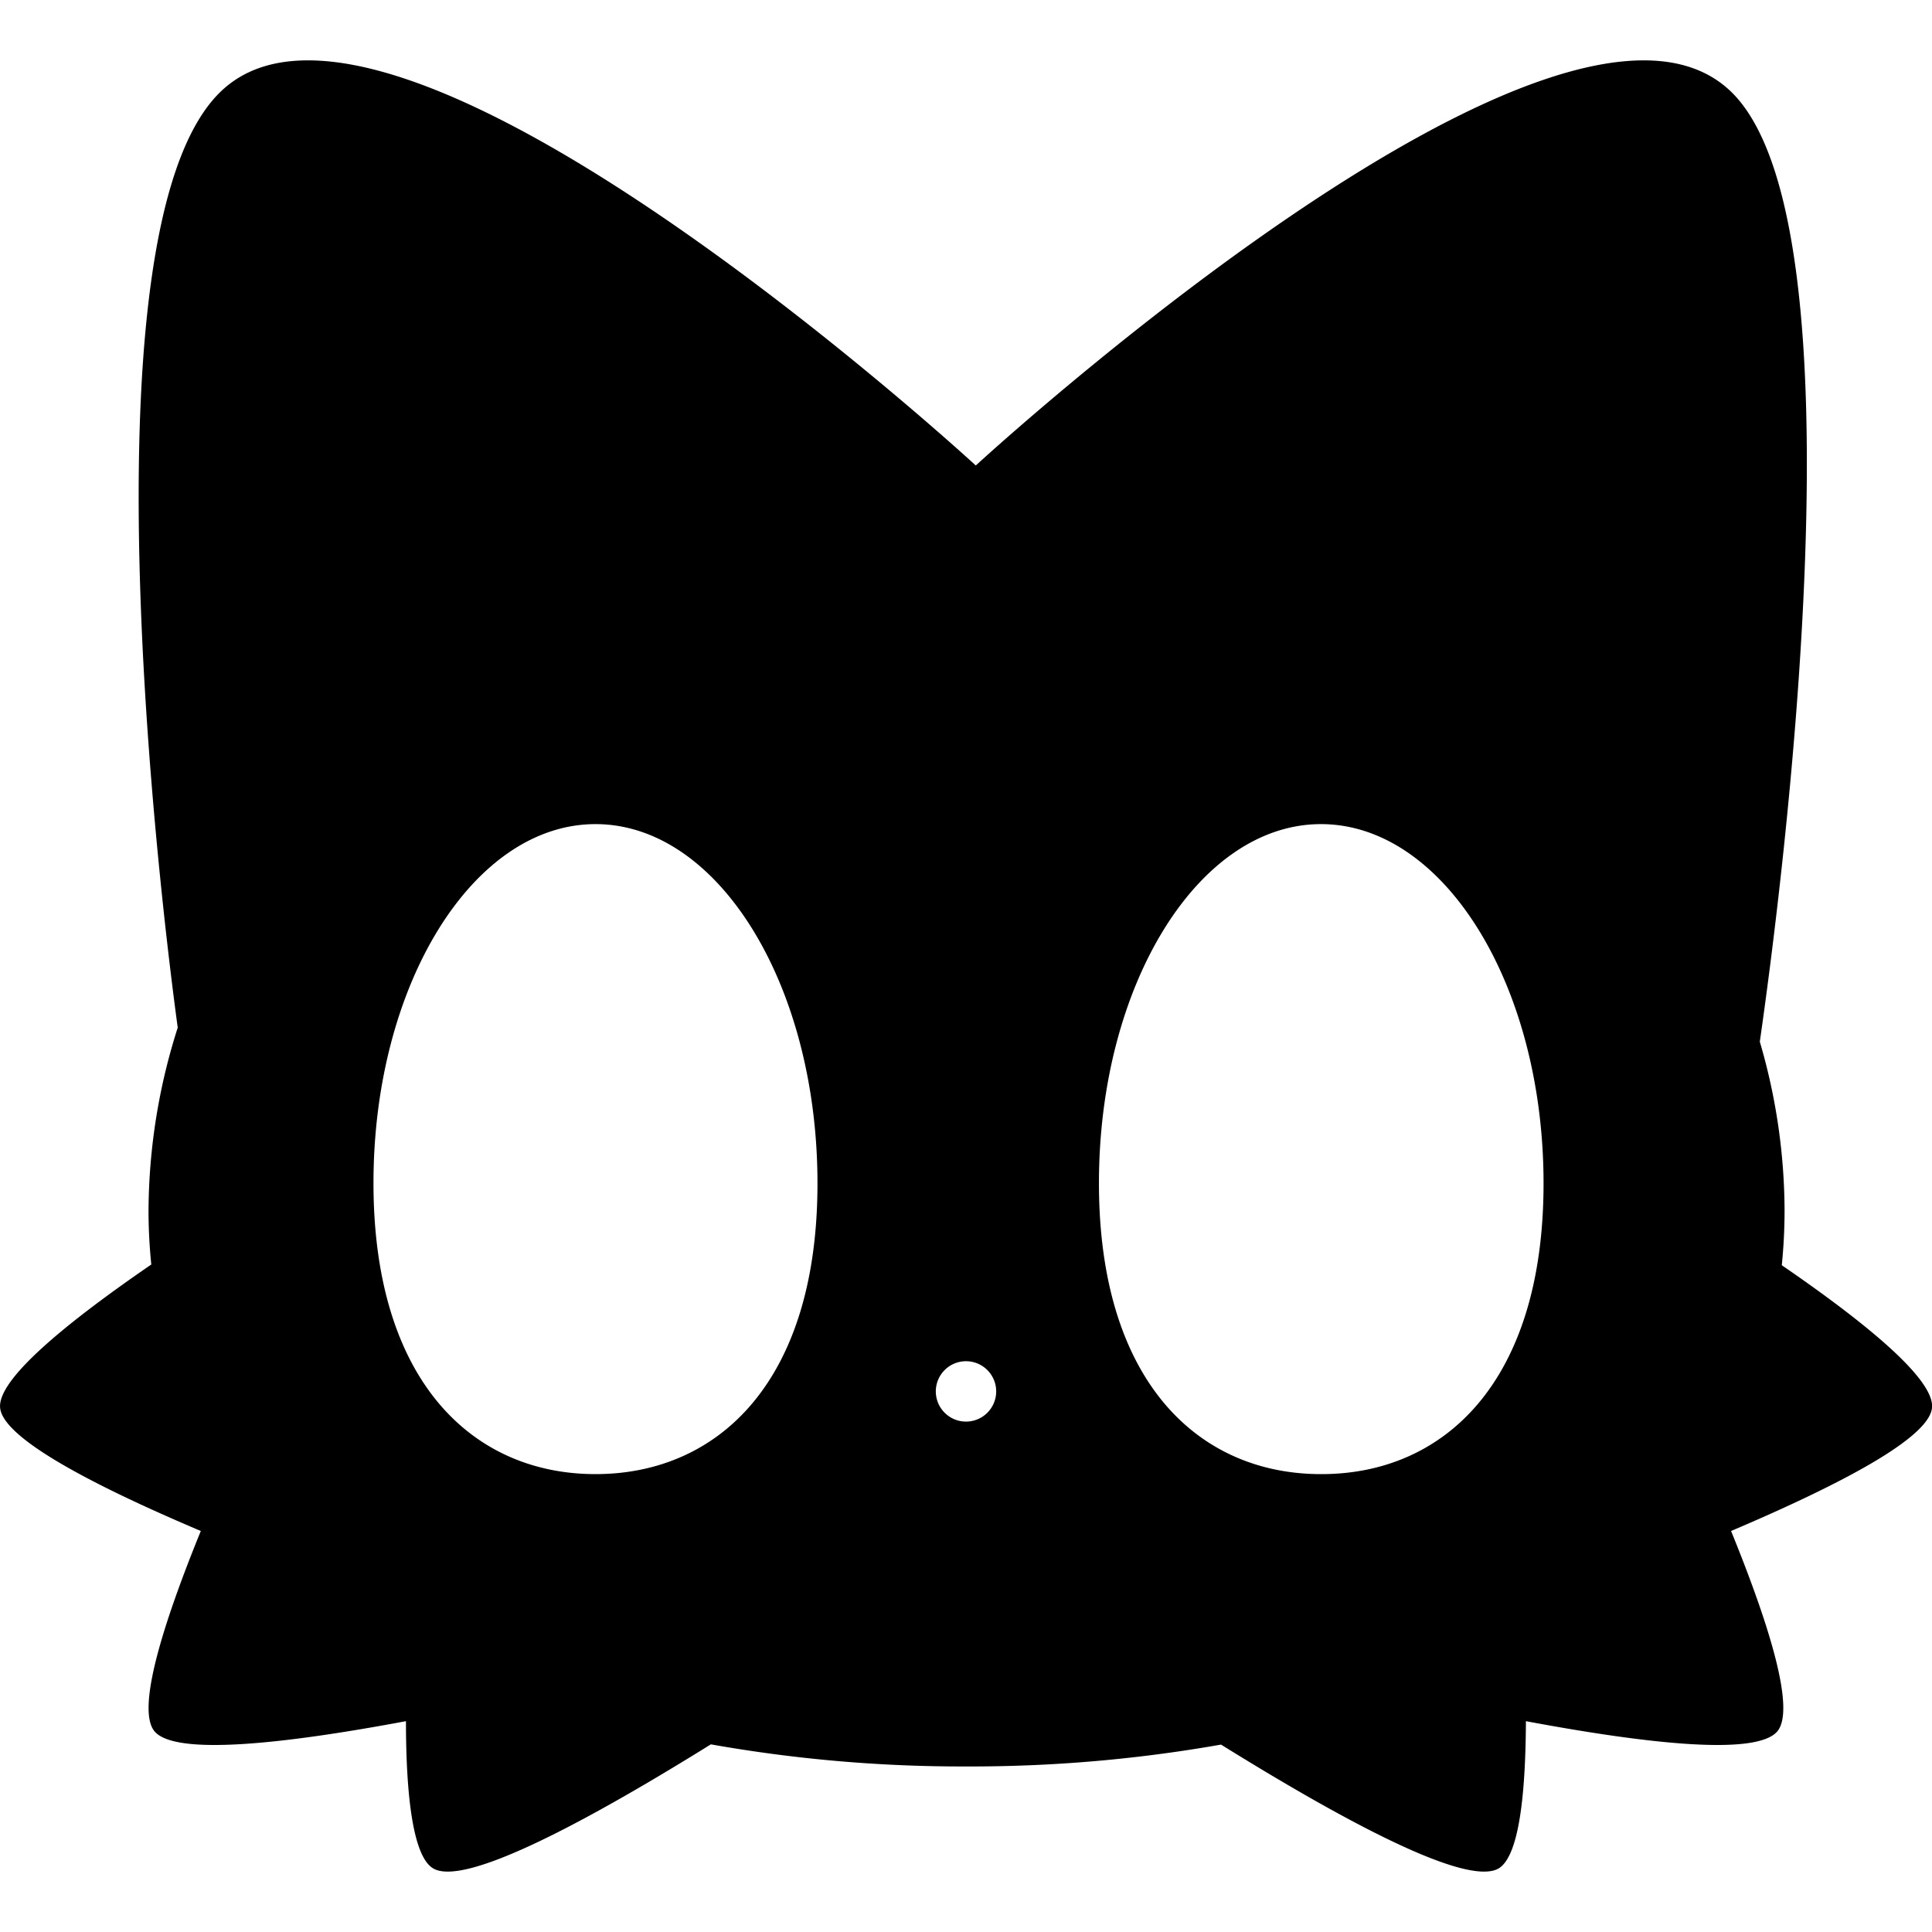
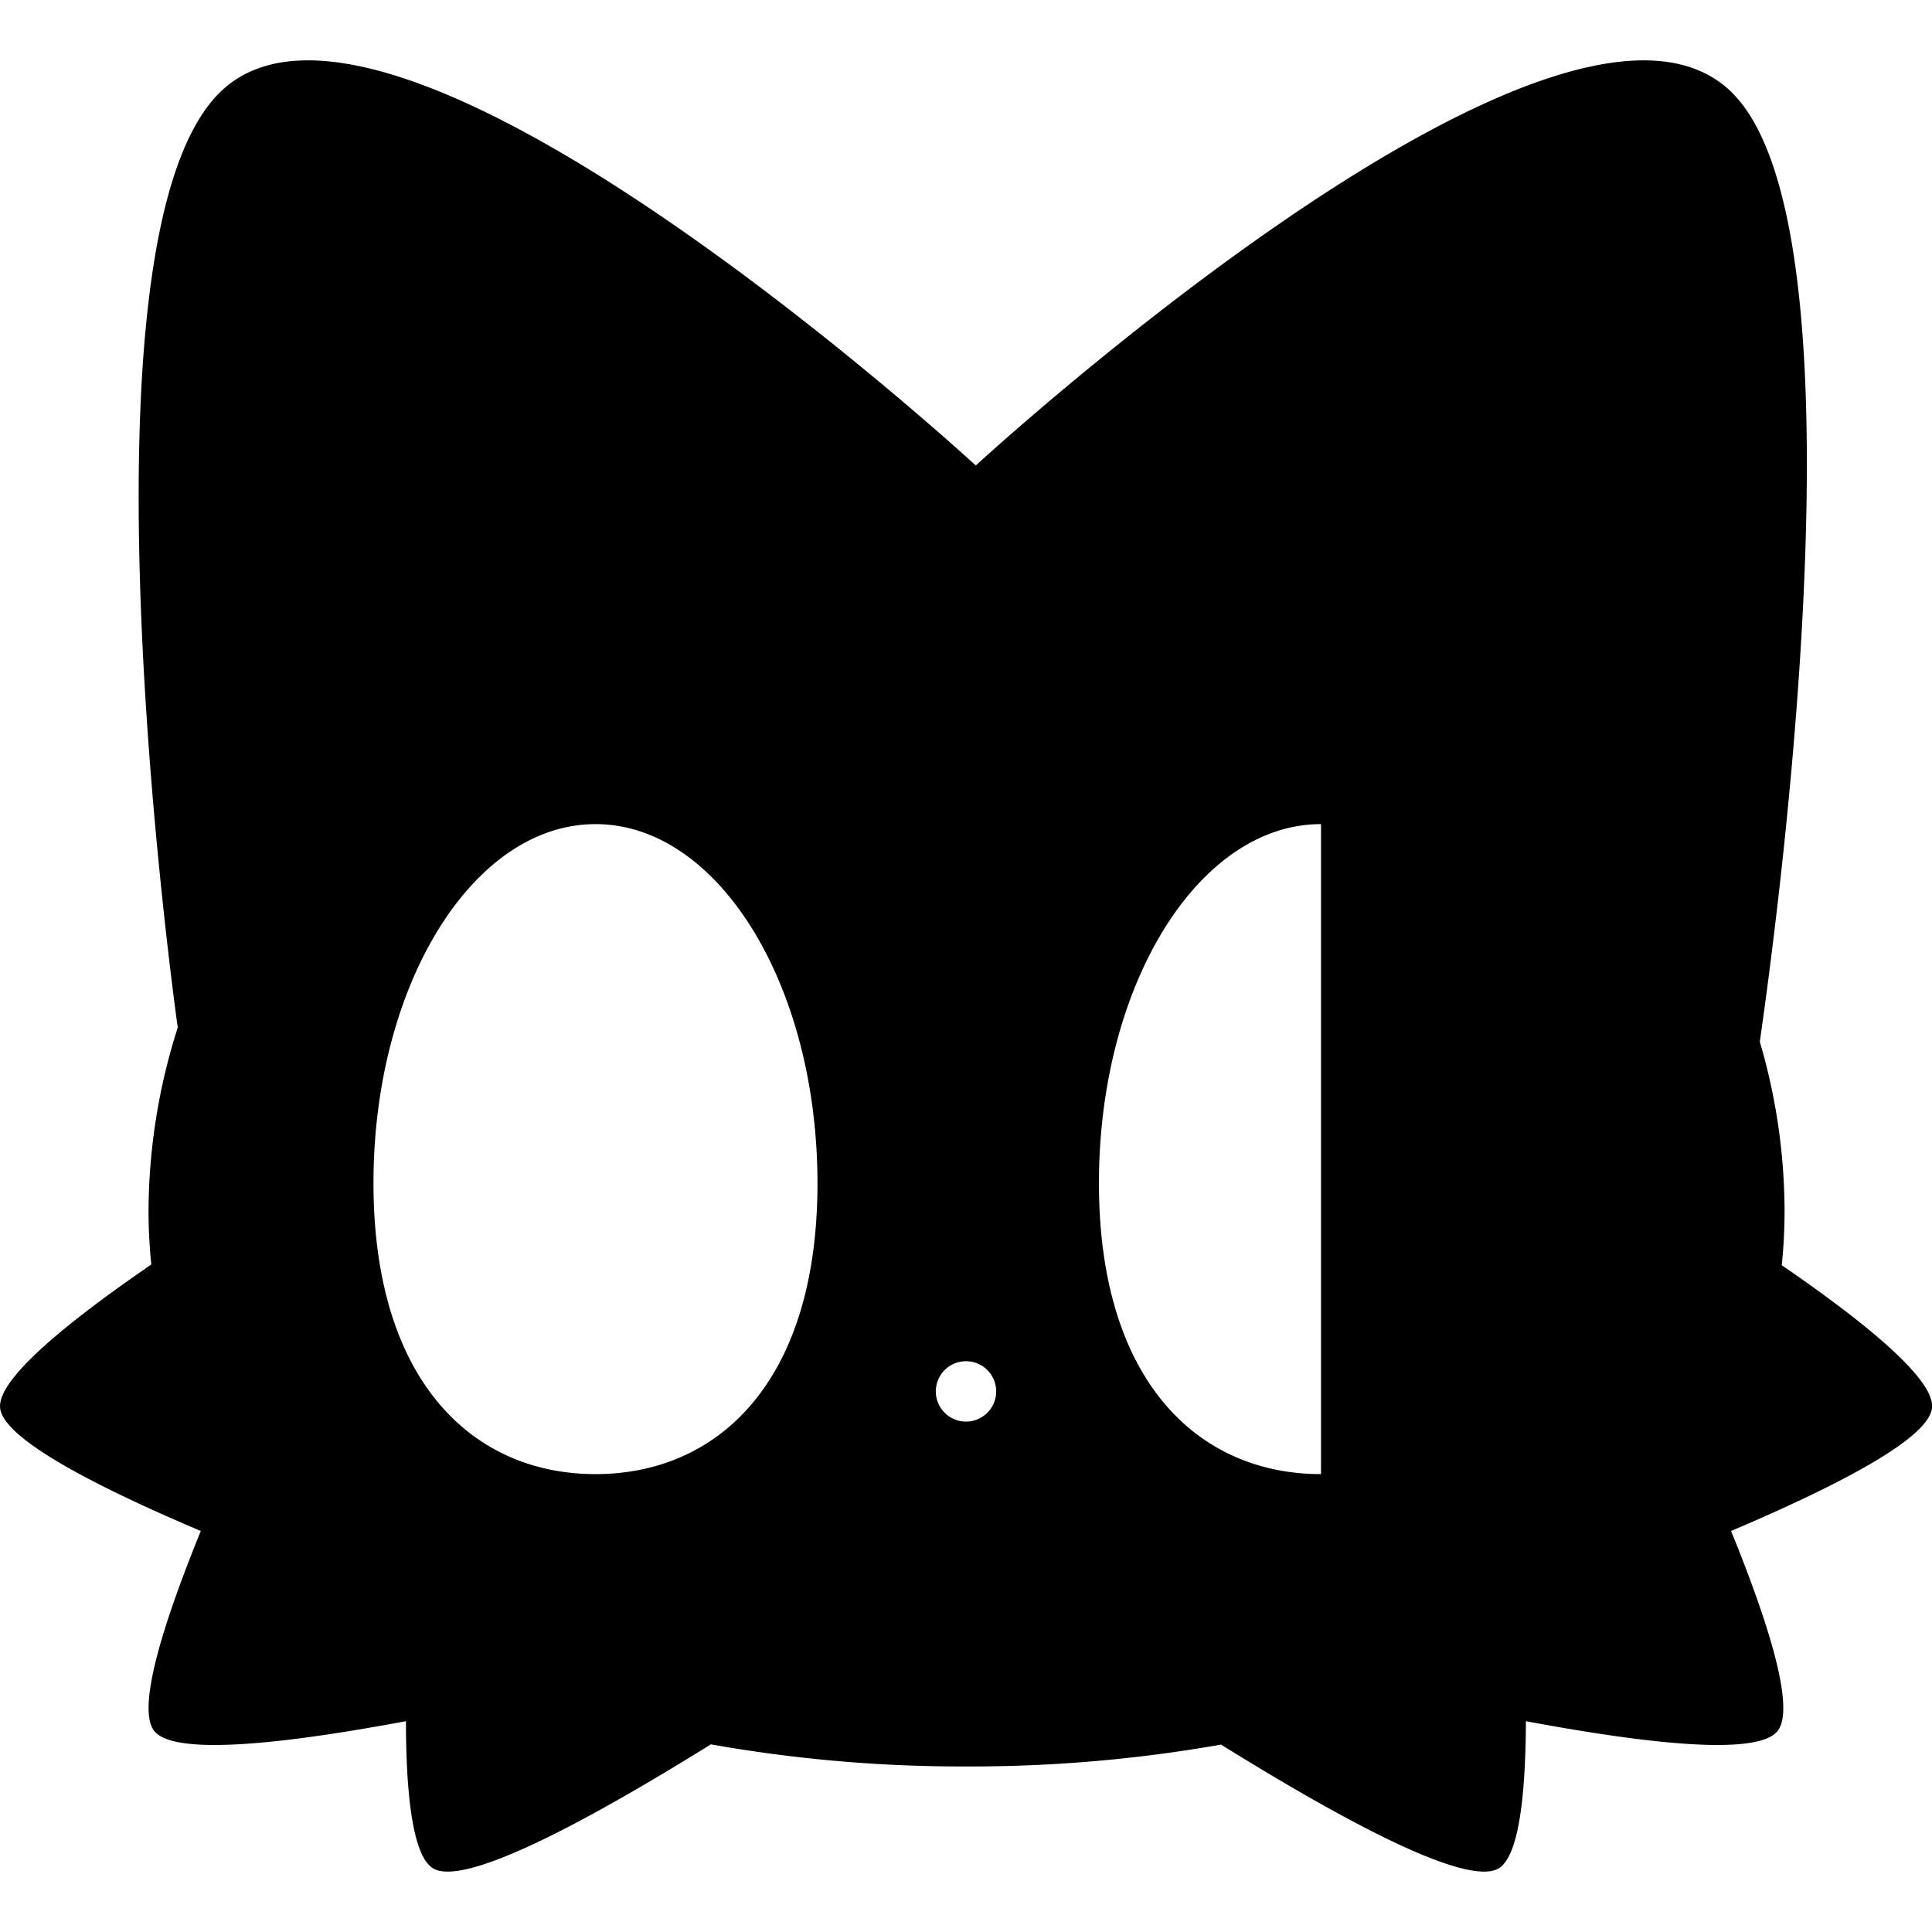
<svg xmlns="http://www.w3.org/2000/svg" viewBox="0 0 16 16">
  <title>Mask Icon</title>
-   <path d="M16,11.659c.023-.233-.533-.693-1.244-1.181a4.519,4.519,0,0,0,.023-.456,5.011,5.011,0,0,0-.205-1.395c.175-1.218.907-6.8-.249-7.878C12.9-.582,8.081,3.855,8.081,3.855v0h0l0,0S3.264-.582,1.838.749C.58,1.922,1.417,8.111,1.472,8.51a5.041,5.041,0,0,0-.242,1.512,4.4,4.4,0,0,0,.023.45c-.715.491-1.275.953-1.252,1.187.024.253.772.643,1.662,1.02-.323.793-.531,1.475-.385,1.657.168.208,1.079.106,2.084-.082,0,.636.062,1.123.225,1.219.262.157,1.292-.4,2.3-1.027A11.9,11.9,0,0,0,8,14.629a11.924,11.924,0,0,0,2.112-.181c1.006.625,2.035,1.182,2.3,1.025.163-.1.222-.583.225-1.219,1.005.188,1.916.29,2.084.082.146-.182-.062-.864-.385-1.657C15.227,12.3,15.975,11.912,16,11.659Zm-11.068.549c-1.016,0-1.839-.768-1.839-2.41s.823-2.973,1.839-2.973S6.77,8.156,6.77,9.8,5.947,12.208,4.931,12.208ZM8,11.773a.25.25,0,1,1,.25-.25A.25.25,0,0,1,8,11.773Zm2.94.435c-1.016,0-1.839-.768-1.839-2.41s.823-2.973,1.839-2.973S12.783,8.156,12.783,9.8,11.96,12.208,10.944,12.208Z" />
+   <path d="M16,11.659c.023-.233-.533-.693-1.244-1.181a4.519,4.519,0,0,0,.023-.456,5.011,5.011,0,0,0-.205-1.395c.175-1.218.907-6.8-.249-7.878C12.9-.582,8.081,3.855,8.081,3.855v0h0l0,0S3.264-.582,1.838.749C.58,1.922,1.417,8.111,1.472,8.51a5.041,5.041,0,0,0-.242,1.512,4.4,4.4,0,0,0,.023.45c-.715.491-1.275.953-1.252,1.187.024.253.772.643,1.662,1.02-.323.793-.531,1.475-.385,1.657.168.208,1.079.106,2.084-.082,0,.636.062,1.123.225,1.219.262.157,1.292-.4,2.3-1.027A11.9,11.9,0,0,0,8,14.629a11.924,11.924,0,0,0,2.112-.181c1.006.625,2.035,1.182,2.3,1.025.163-.1.222-.583.225-1.219,1.005.188,1.916.29,2.084.082.146-.182-.062-.864-.385-1.657C15.227,12.3,15.975,11.912,16,11.659Zm-11.068.549c-1.016,0-1.839-.768-1.839-2.41s.823-2.973,1.839-2.973S6.77,8.156,6.77,9.8,5.947,12.208,4.931,12.208ZM8,11.773a.25.25,0,1,1,.25-.25A.25.25,0,0,1,8,11.773Zm2.94.435c-1.016,0-1.839-.768-1.839-2.41s.823-2.973,1.839-2.973Z" />
</svg>